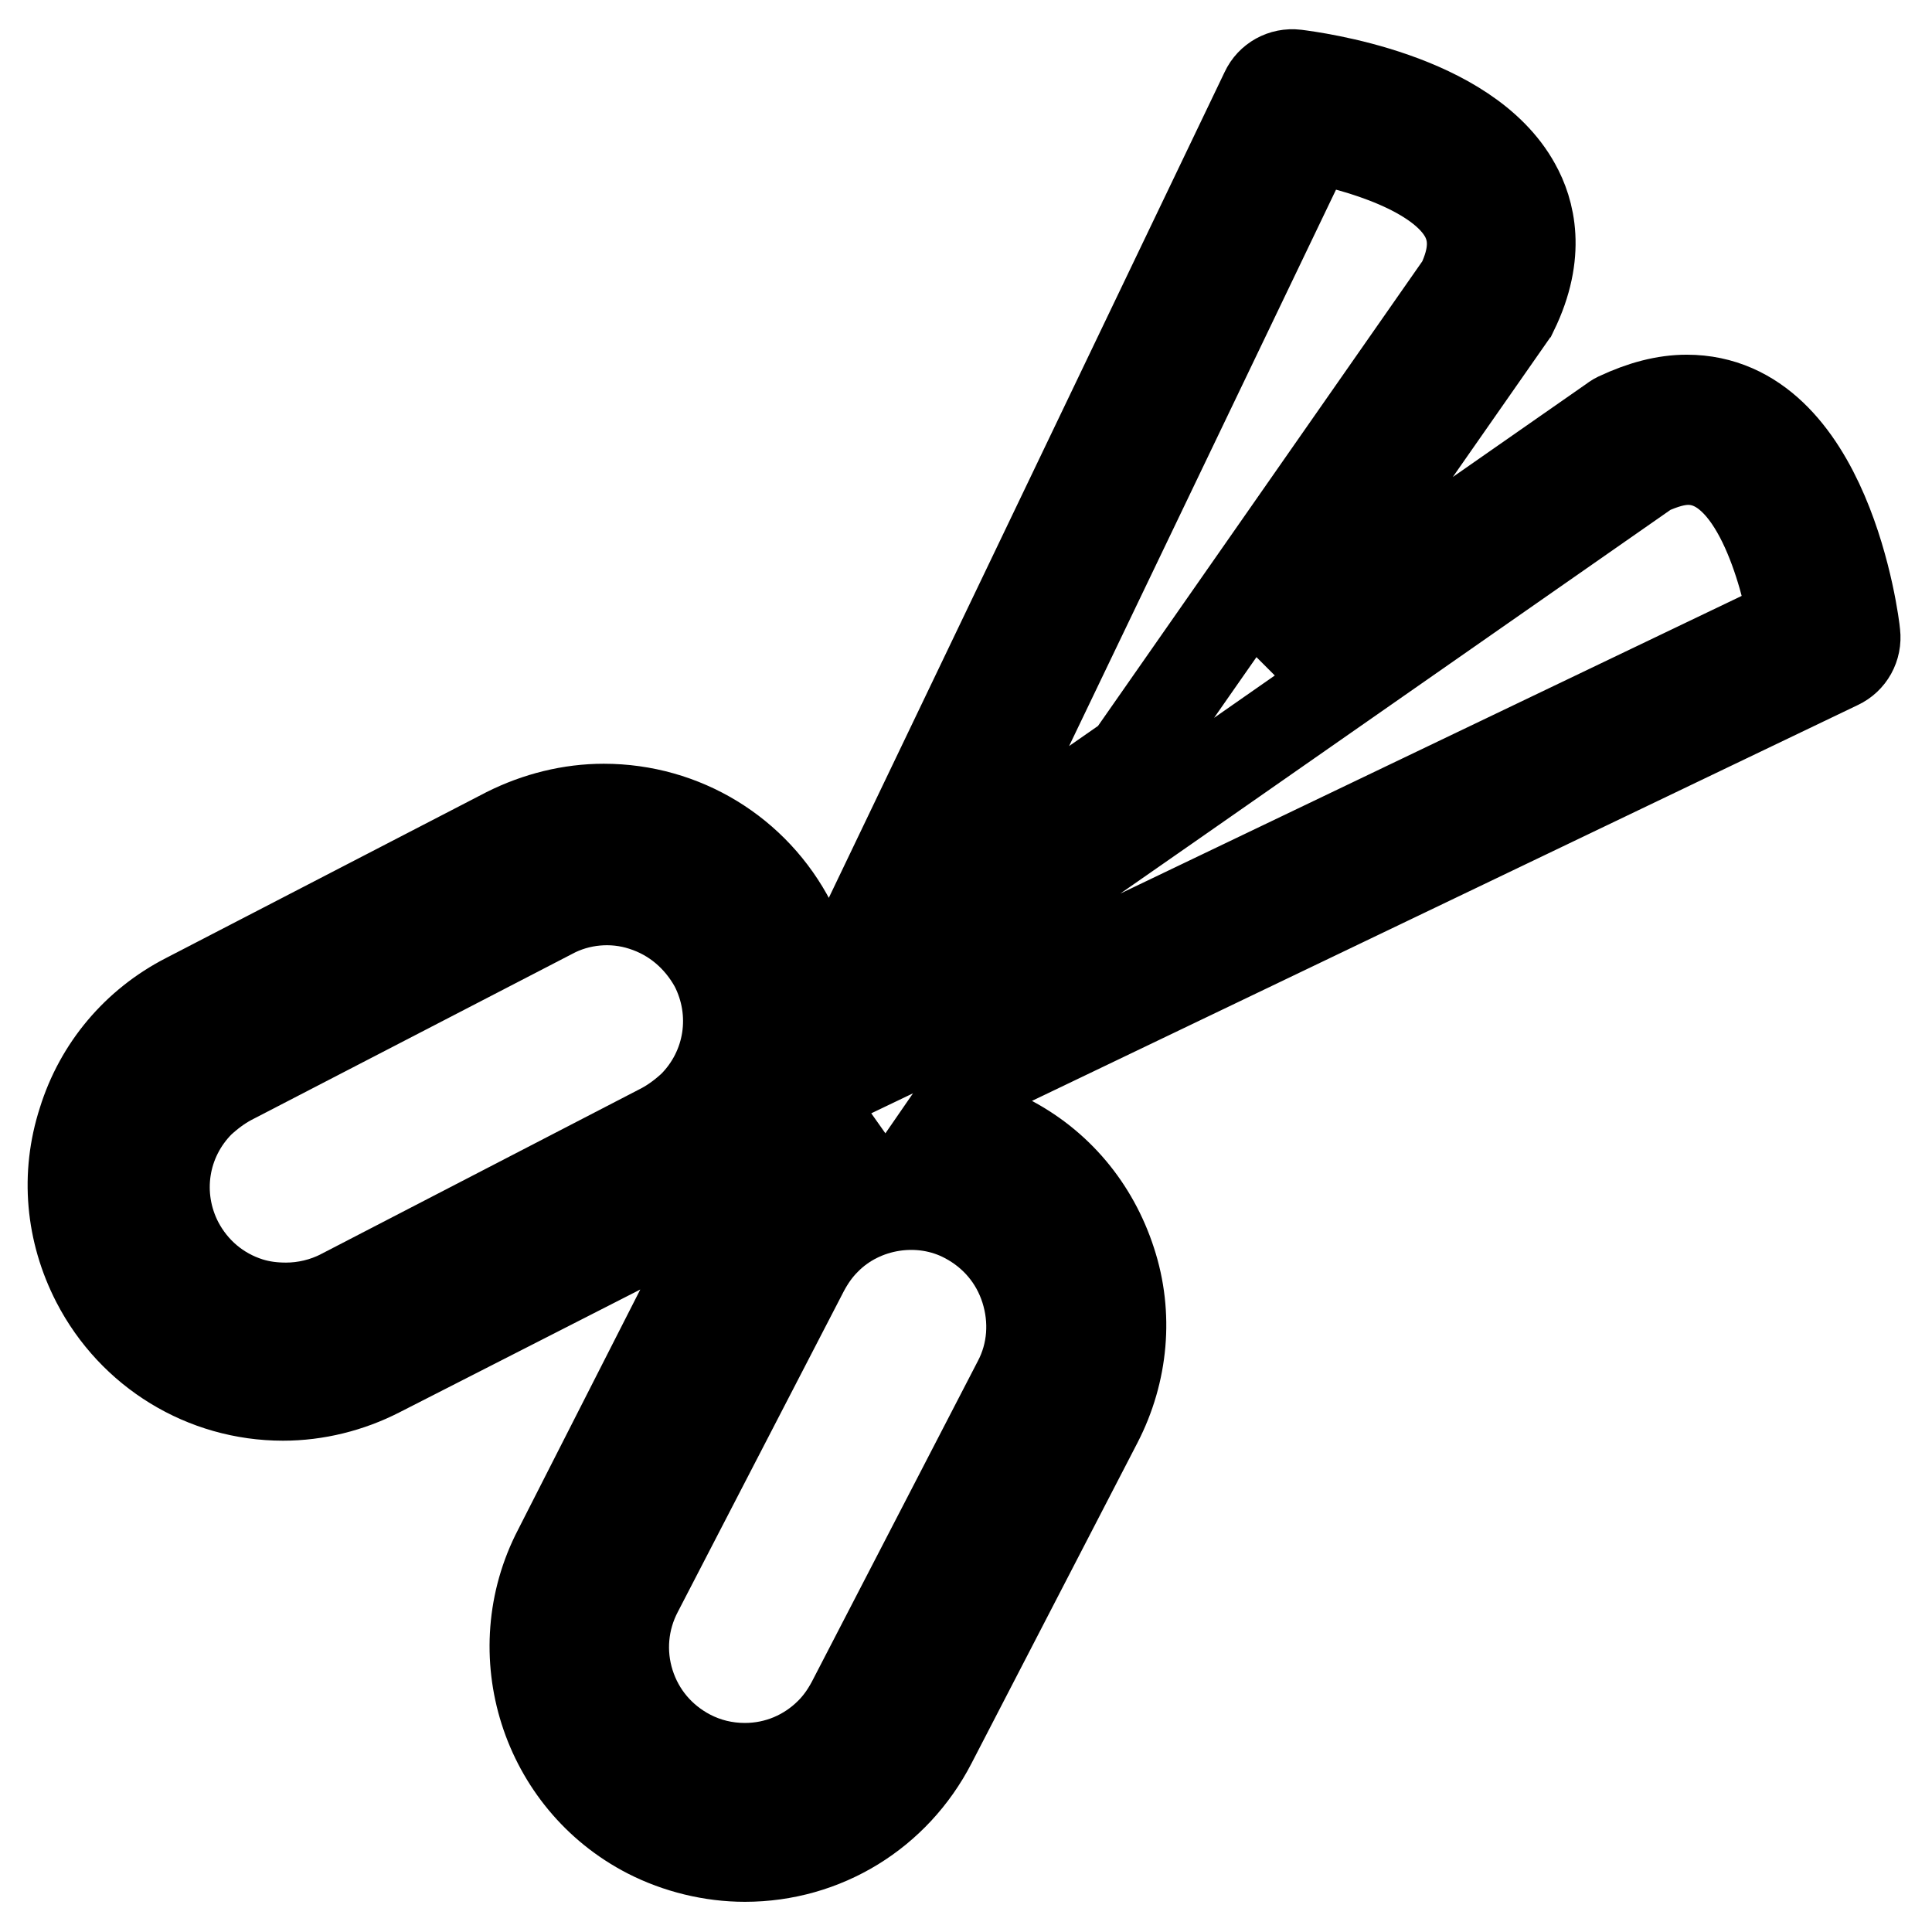
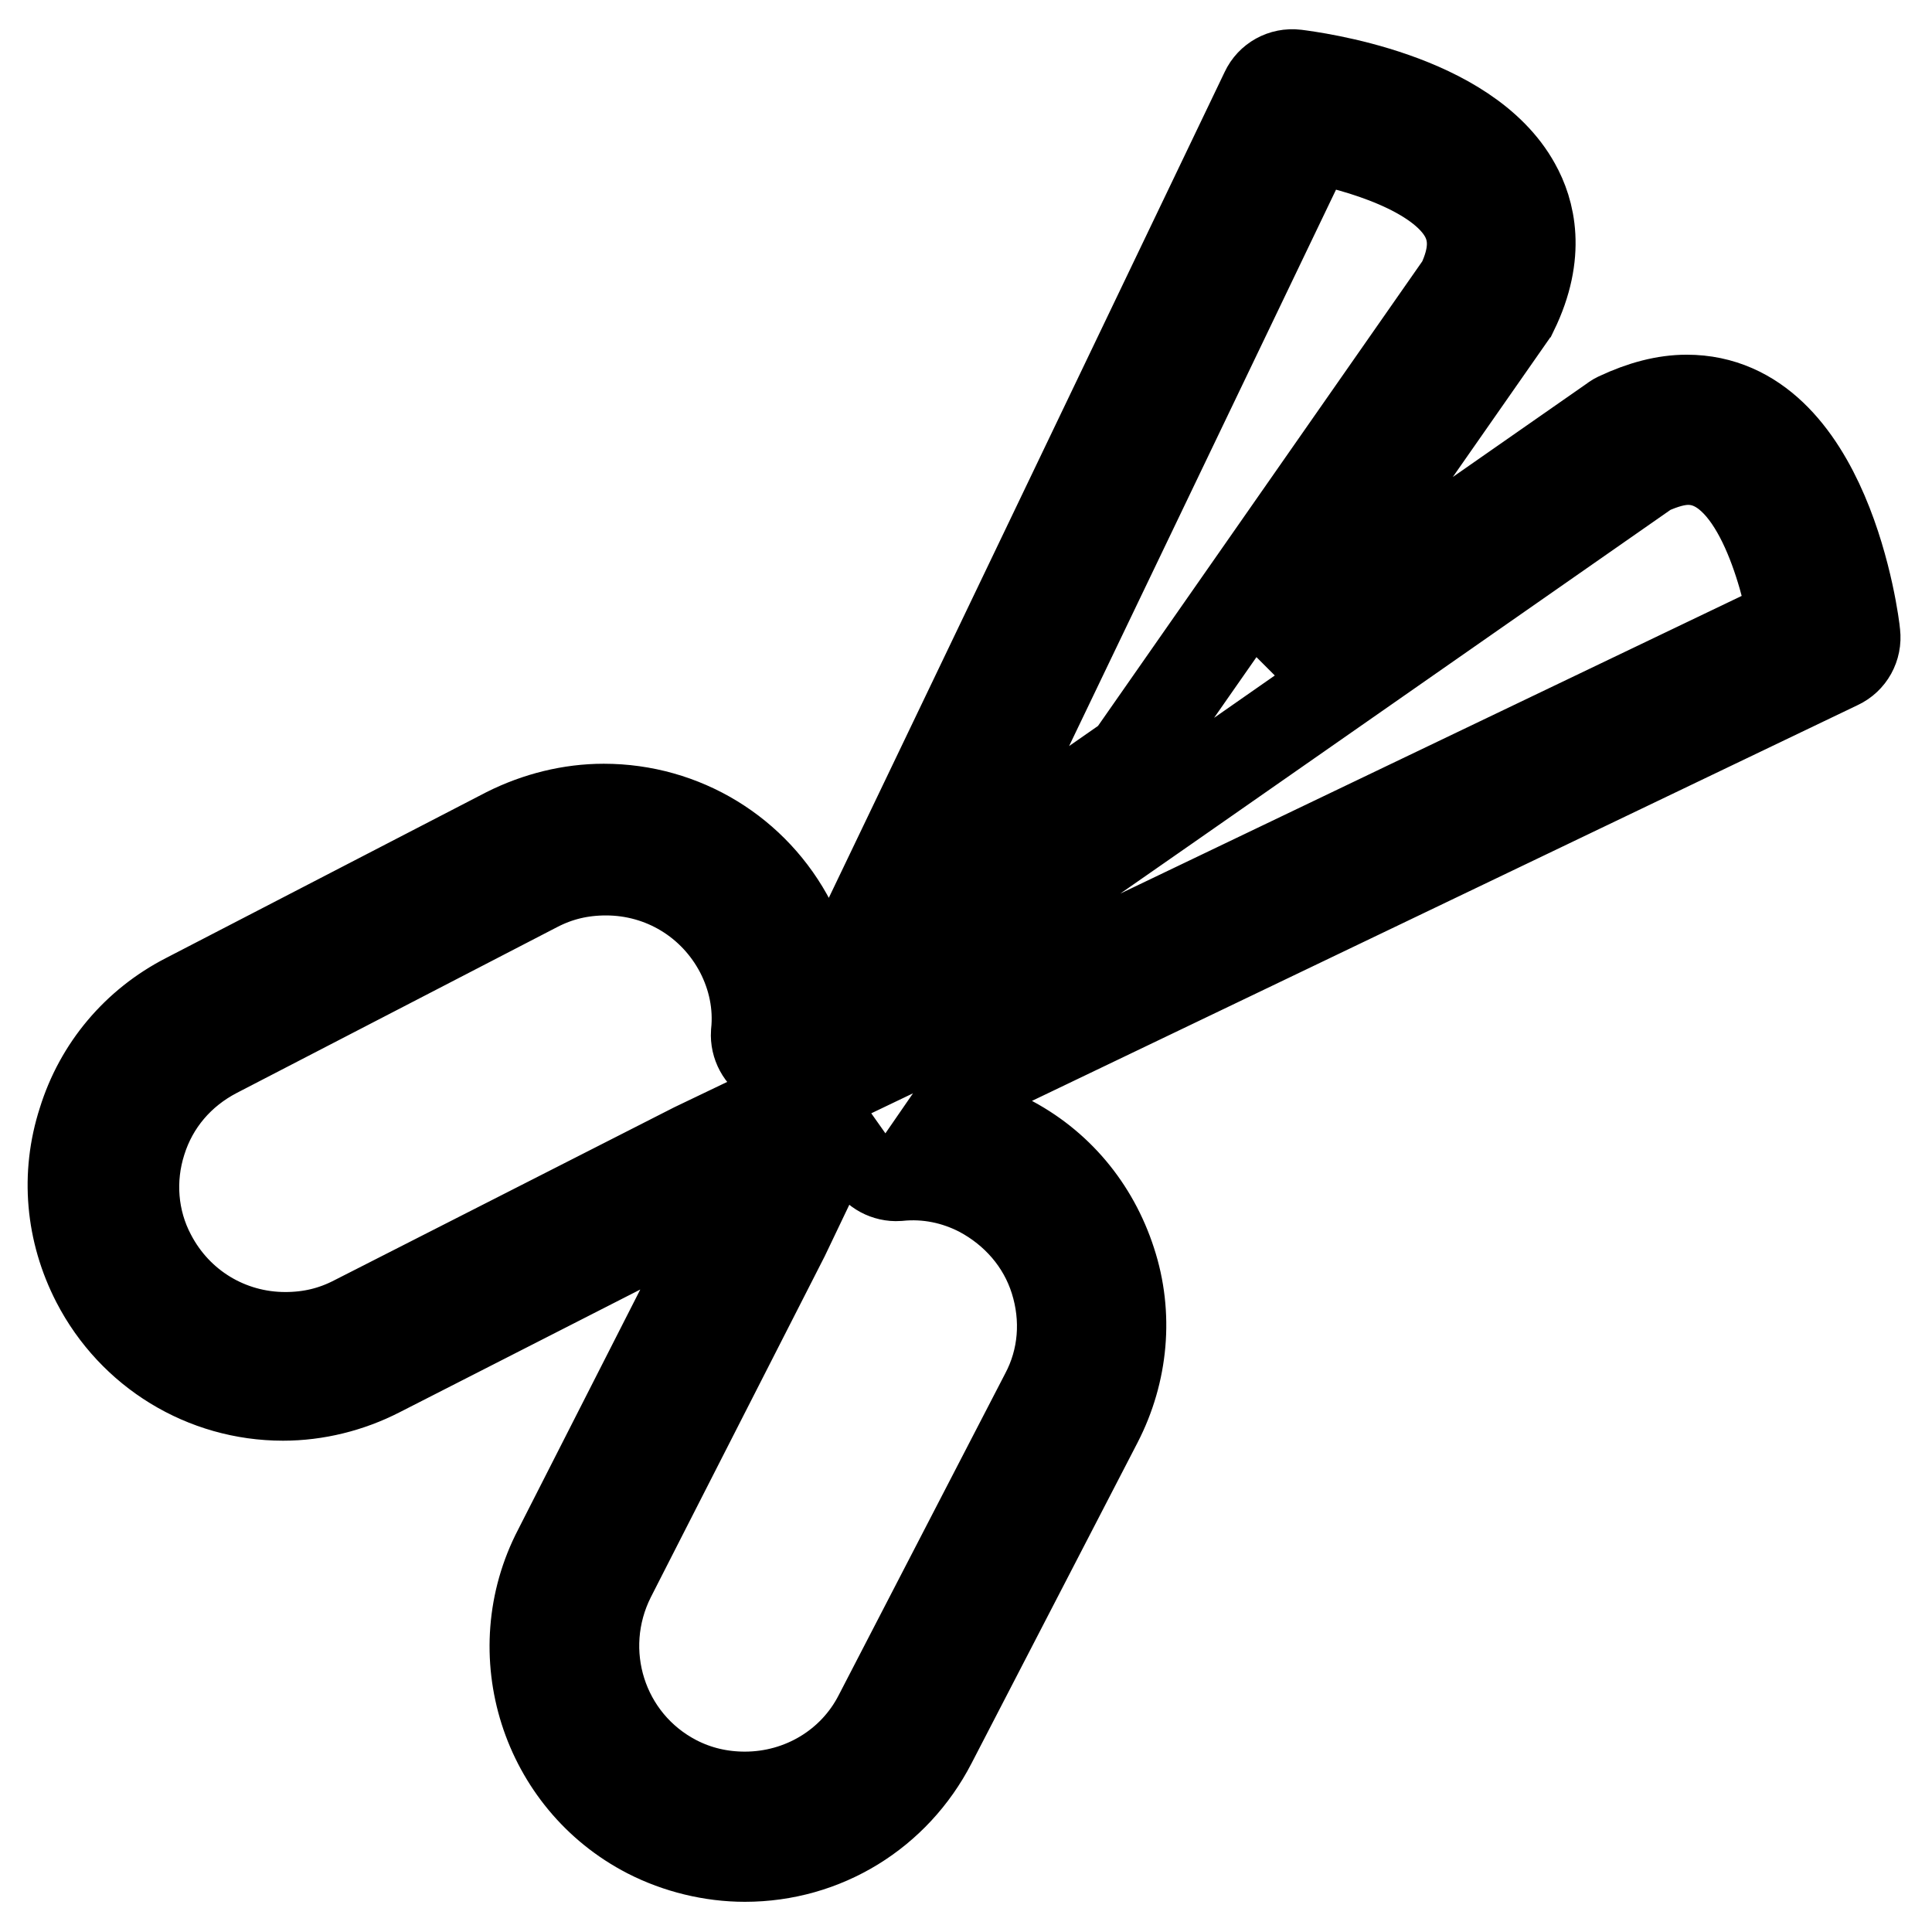
<svg xmlns="http://www.w3.org/2000/svg" version="1.1" x="0px" y="0px" viewBox="0 0 256 256" enable-background="new 0 0 256 256" xml:space="preserve">
  <g>
    <g>
      <g>
-         <path stroke-width="12" fill-opacity="0" stroke="#000000" d="M109.4,164.3c-1.2,1.2-2.1,2.5-2.9,4l-22,42.5c-2,3.8-2.4,8.2-1.1,12.3c1.3,4.1,4.1,7.4,7.9,9.4c2.3,1.2,4.8,1.8,7.4,1.8c4.3,0,8.3-1.7,11.3-4.7c1.2-1.2,2.1-2.5,2.9-4l22-42.5c2-3.8,2.3-8.2,1-12.3c-1.3-4.1-4.1-7.4-7.9-9.4C122,158.2,114.2,159.4,109.4,164.3z" />
        <path stroke-width="12" fill-opacity="0" stroke="#000000" d="M98.1,157.9l-1.2,2.5l-22.9,45c-7.1,13.6-1.7,30.5,11.9,37.5c3.9,2,8.4,3.1,12.8,3.1c10.5,0,19.9-5.8,24.7-15.1l22-42.5c3.4-6.6,4.1-14.2,1.8-21.2c-2.3-7.1-7.1-12.9-13.8-16.3c-2.4-1.2-4.9-2.1-7.5-2.6l4-5.8l113.7-54.5c1.5-0.7,2.4-2.3,2.2-4c-0.1-1.3-3.8-31-22.3-31c-2.9,0-5.9,0.8-9.1,2.3c-0.2,0.1-0.4,0.2-0.5,0.3l-45.6,31.8l31.9-45.7c0.1-0.2,0.2-0.4,0.3-0.5c3.7-7.6,2.2-13.2,0.3-16.6c-6.5-11.8-26.8-14.4-29.1-14.7c-1.7-0.2-3.3,0.7-4,2.2l-54.5,113.7l-5.8,4c-0.5-2.6-1.4-5.1-2.6-7.5c-4.8-9.3-14.3-15.1-24.8-15.1c-4.4,0-8.8,1.1-12.8,3.1l-42.5,22c-6.6,3.4-11.5,9.2-13.7,16.3c-2.3,7.1-1.6,14.6,1.8,21.2c4.8,9.3,14.3,15.1,24.7,15.1c4.4,0,8.8-1.1,12.7-3.1l44.9-22.9L98.1,157.9z M129.9,157.9c4.7,2.5,8.3,6.6,9.9,11.7c1.6,5.1,1.2,10.5-1.3,15.2l-22,42.5c-3.4,6.7-10.3,10.8-17.8,10.8c-3.2,0-6.3-0.7-9.2-2.2c-9.8-5.1-13.6-17.1-8.6-27l23-45.1l5.4-11.3l6.3-3l-0.1,0.1c-0.9,1.3-0.9,2.9-0.2,4.2c0.7,1.3,2.2,2.1,3.7,2C122.9,155.4,126.6,156.2,129.9,157.9z M173.7,18.2c6.3,1.2,17.1,4.3,20.4,10.3c1.4,2.6,1.3,5.5-0.4,9.1l-43.9,62.9l-23.4,16.3L173.7,18.2z M47,175c-2.9,1.5-5.9,2.2-9.2,2.2c-7.5,0-14.3-4.1-17.8-10.8c-2.5-4.7-2.9-10.2-1.3-15.2c1.6-5.1,5.1-9.2,9.9-11.7l42.5-22c2.9-1.5,5.9-2.2,9.2-2.2c7.5,0,14.3,4.1,17.8,10.8c1.7,3.3,2.5,7,2.1,10.8c-0.1,1.5,0.7,3,2,3.7c1.3,0.7,2.9,0.7,4.2-0.2l12.3-8.6l0,0l36.2-25.2c0,0,0,0,0,0l63.5-44.3c2-0.9,3.7-1.4,5.3-1.4c9,0,12.8,15.1,14,21.4L92,152.1L47,175z" />
-         <path stroke-width="12" fill-opacity="0" stroke="#000000" d="M85.2,120c-4-1.3-8.5-0.9-12.2,1.1l-42.5,22c-1.5,0.8-2.8,1.8-4,2.9c-5,5-6.1,12.5-2.9,18.7c2,3.8,5.3,6.6,9.4,7.9c1.6,0.5,3.2,0.7,4.9,0.7c2.5,0,5.1-0.6,7.4-1.8l42.5-22c1.5-0.8,2.8-1.8,4-2.9c5-5,6.1-12.5,2.9-18.7C92.6,124.1,89.3,121.3,85.2,120z" />
      </g>
      <g />
      <g />
      <g />
      <g />
      <g />
      <g />
      <g />
      <g />
      <g />
      <g />
      <g />
      <g />
      <g />
      <g />
      <g />
    </g>
  </g>
</svg>